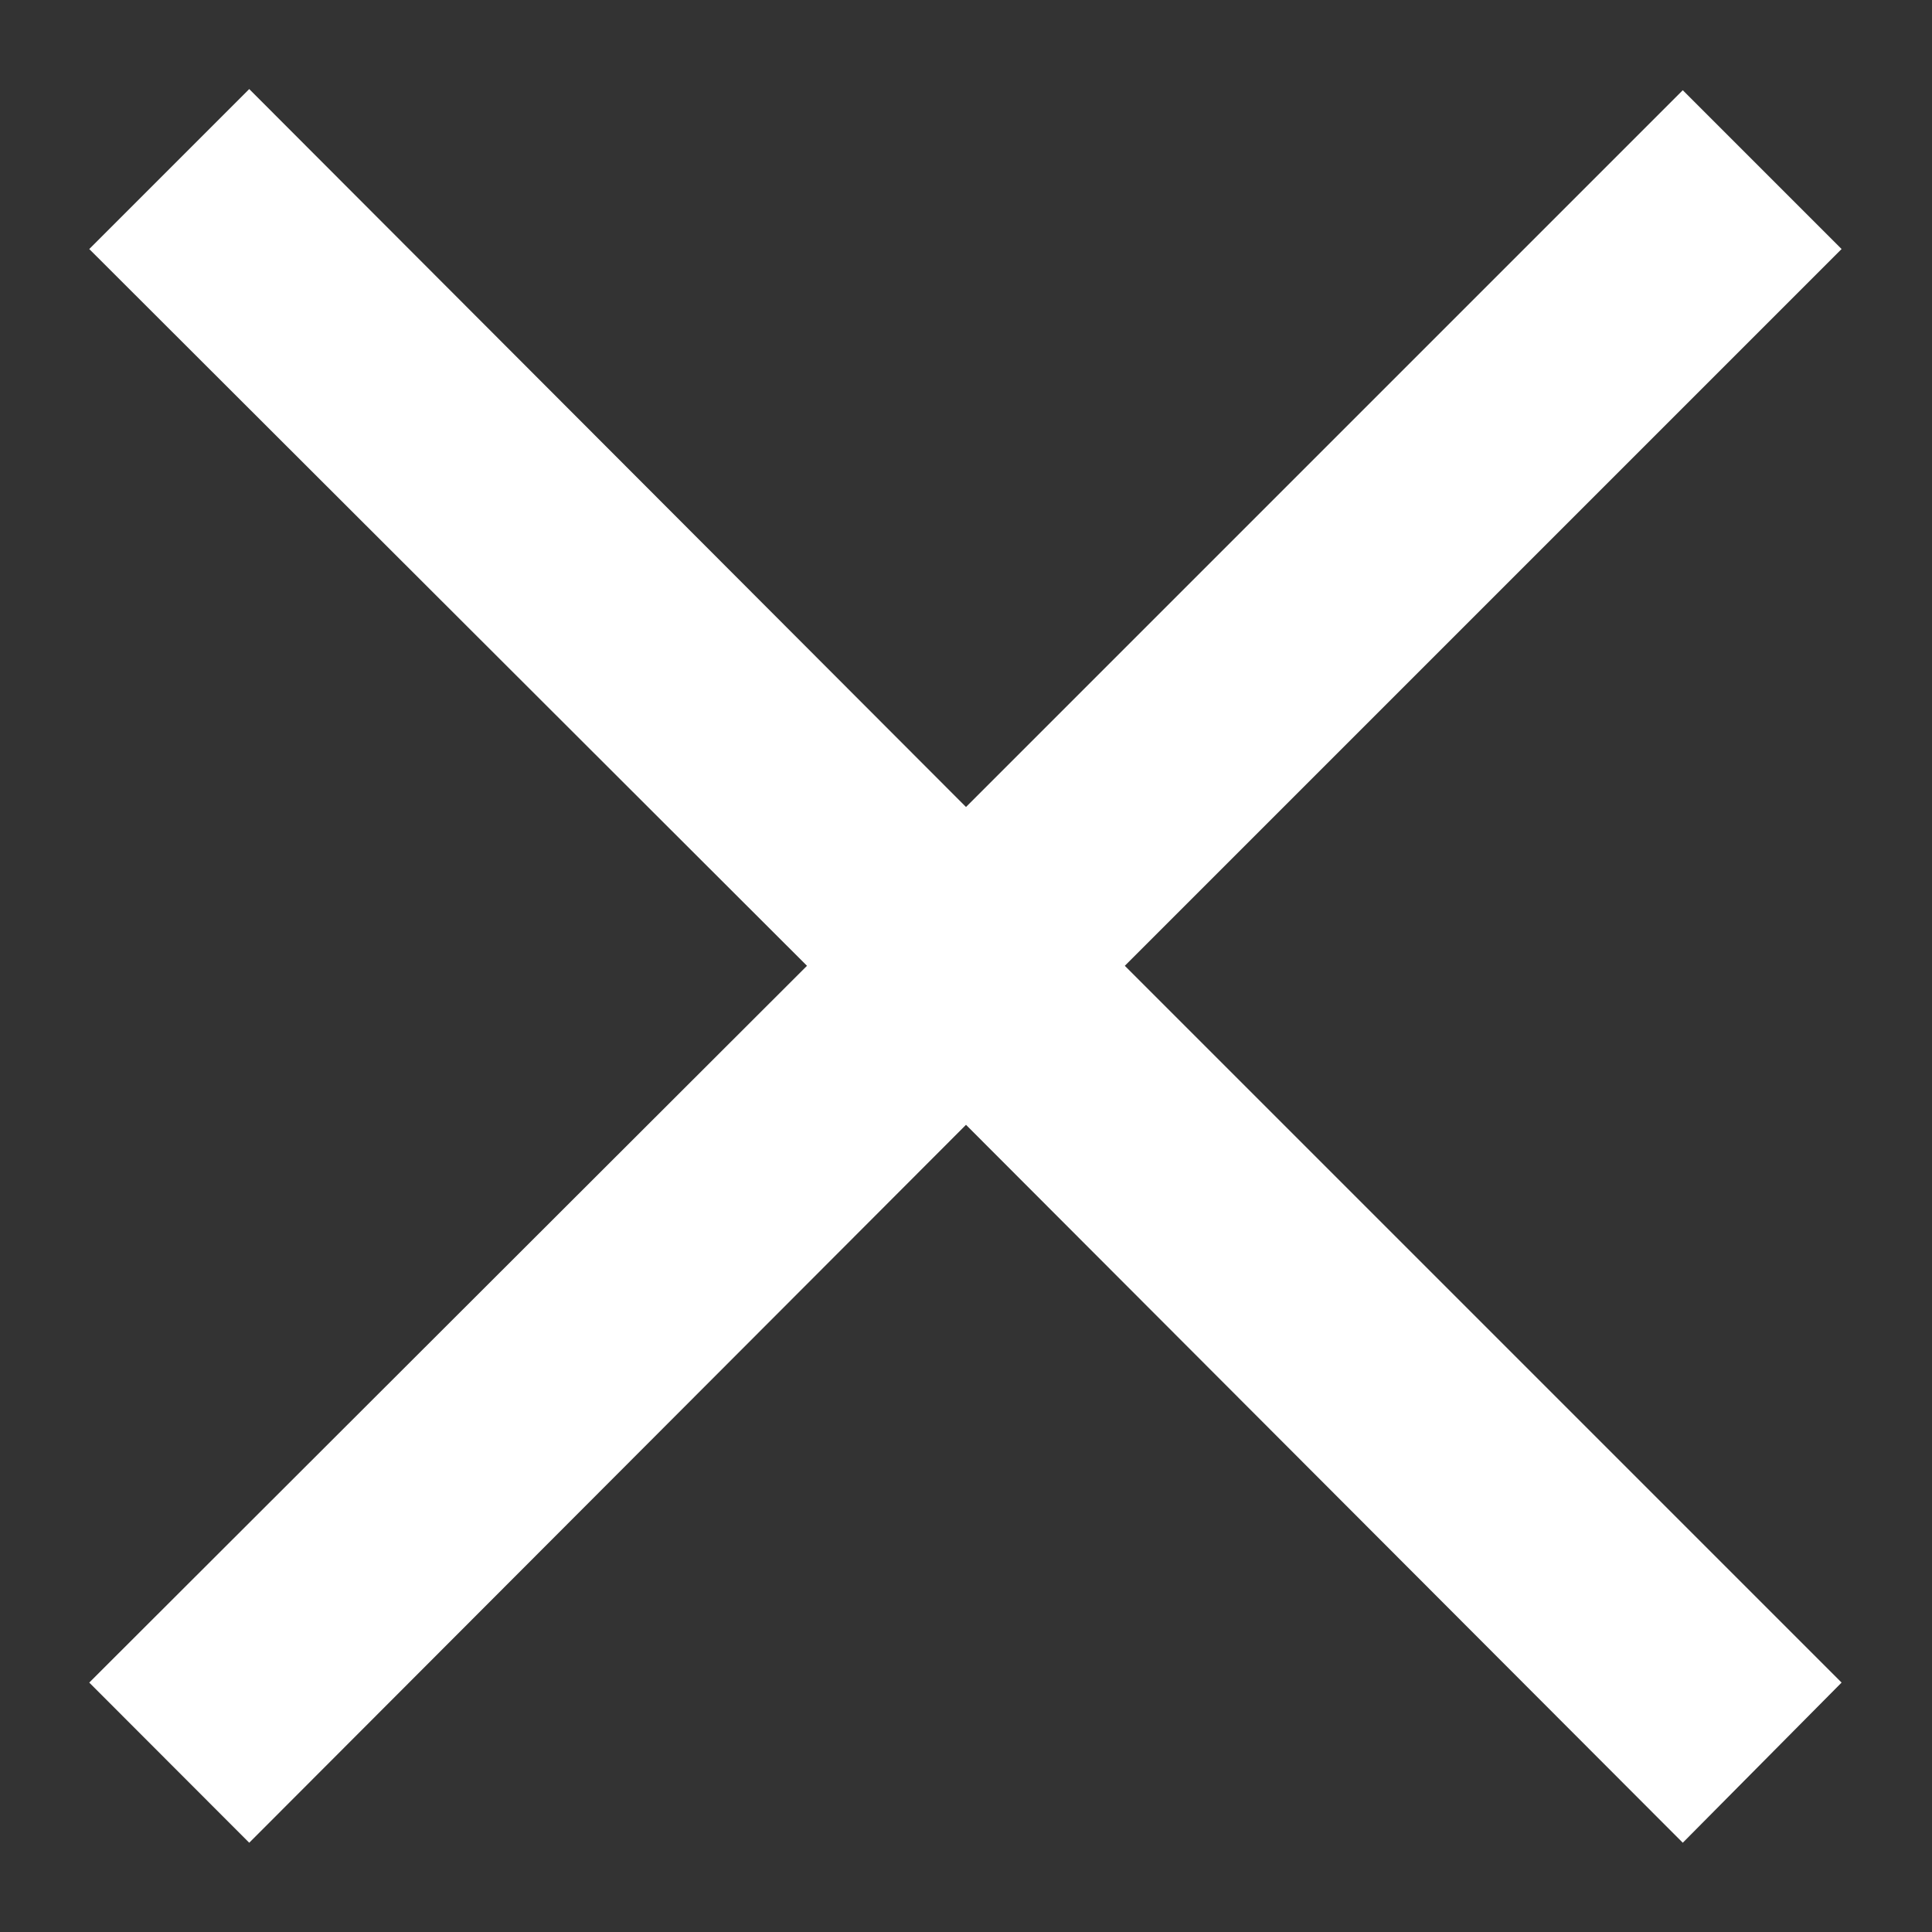
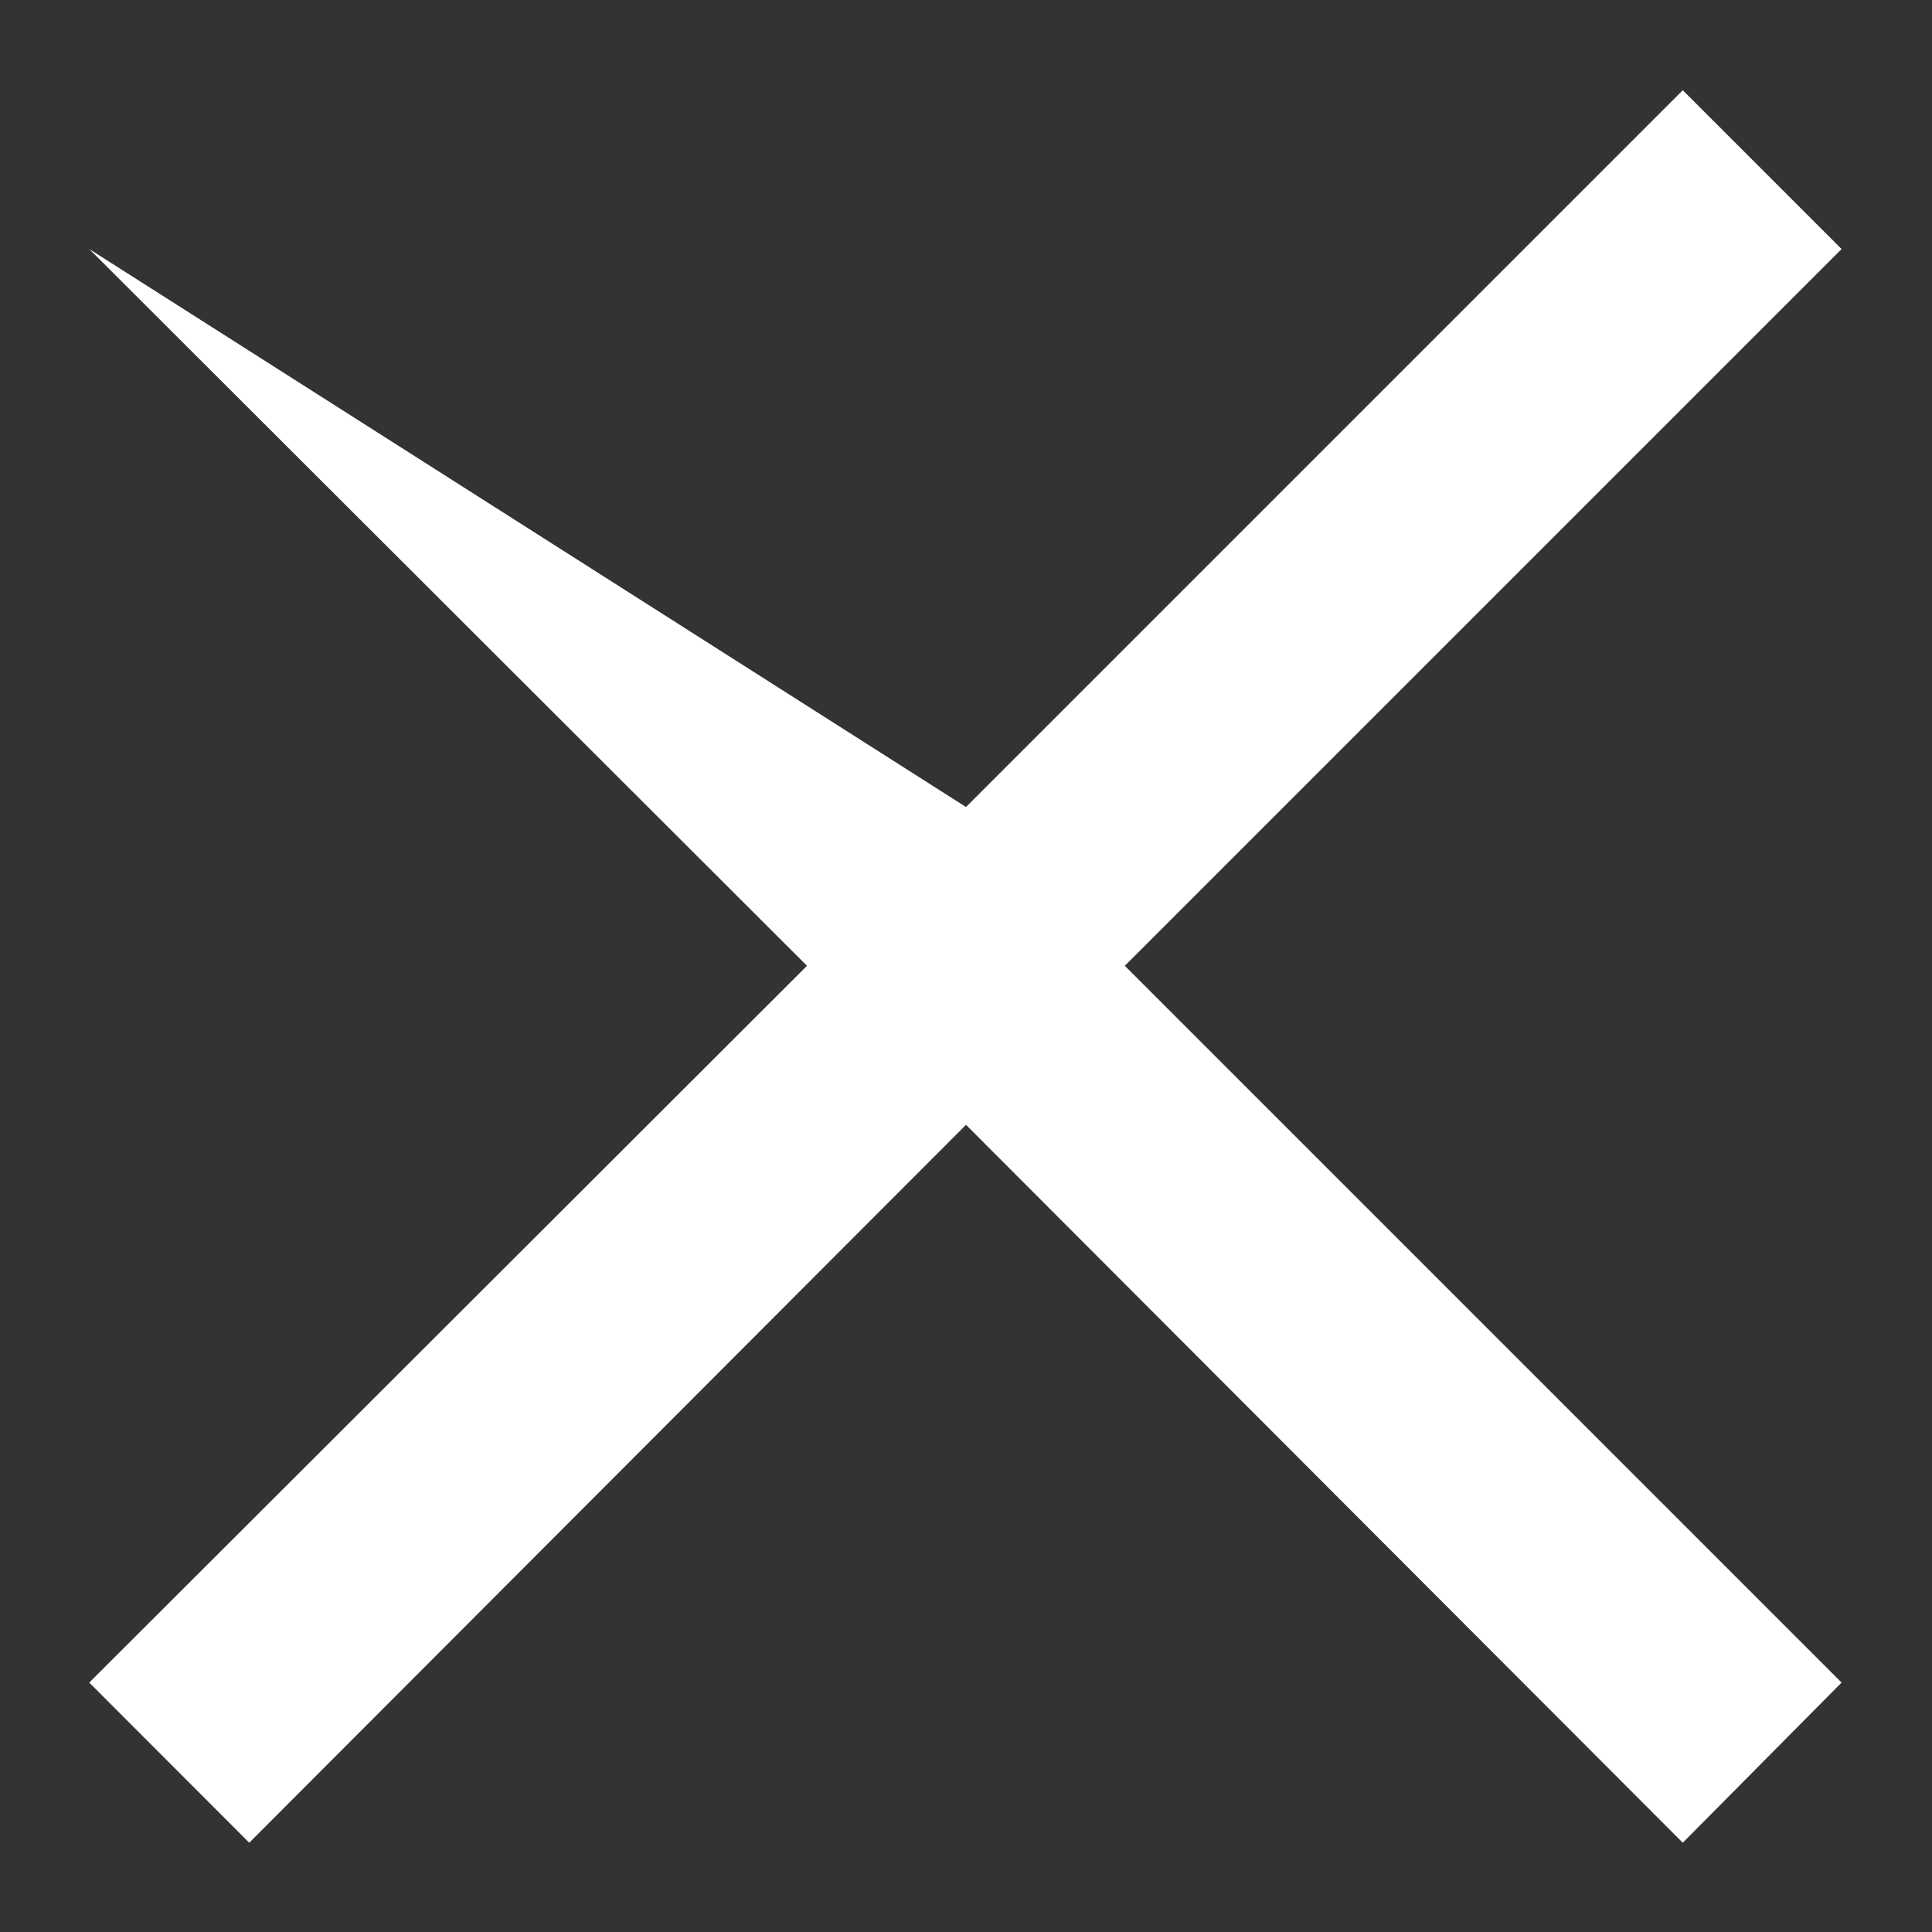
<svg xmlns="http://www.w3.org/2000/svg" width="10" height="10" viewBox="0 0 10 10" fill="none">
  <rect x="0" y="0" width="10" height="10" fill="#333333" stroke="none" />
-   <path d="M8.71 9.538L5 5.822L1.29 9.538L0.462 8.709L4.177 4.999L0.462 1.289L1.29 0.461L5 4.177L8.71 0.467L9.532 1.289L5.822 4.999L9.532 8.709L8.71 9.538Z" fill="white" />
+   <path d="M8.71 9.538L5 5.822L1.29 9.538L0.462 8.709L4.177 4.999L0.462 1.289L5 4.177L8.71 0.467L9.532 1.289L5.822 4.999L9.532 8.709L8.71 9.538Z" fill="white" />
</svg>